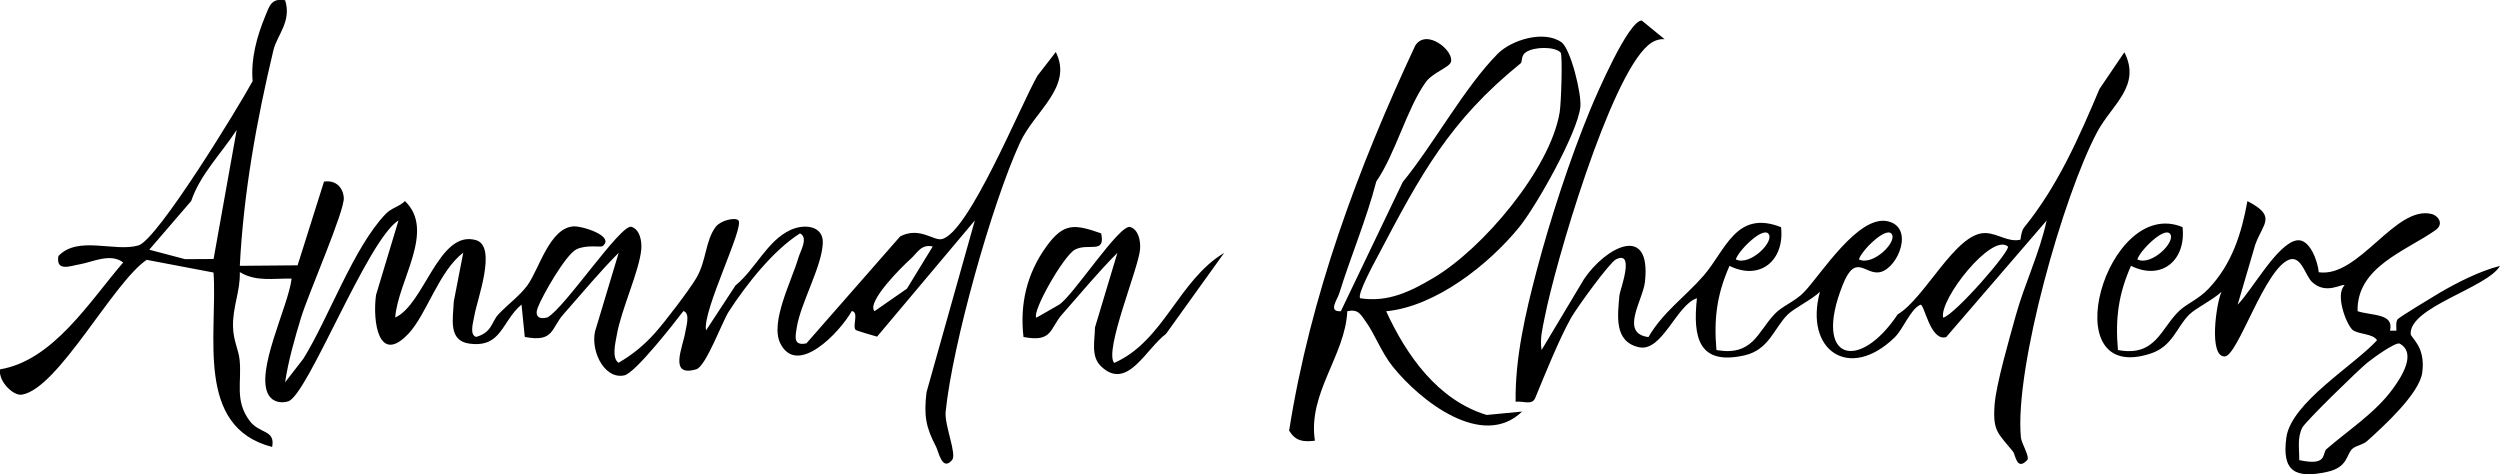
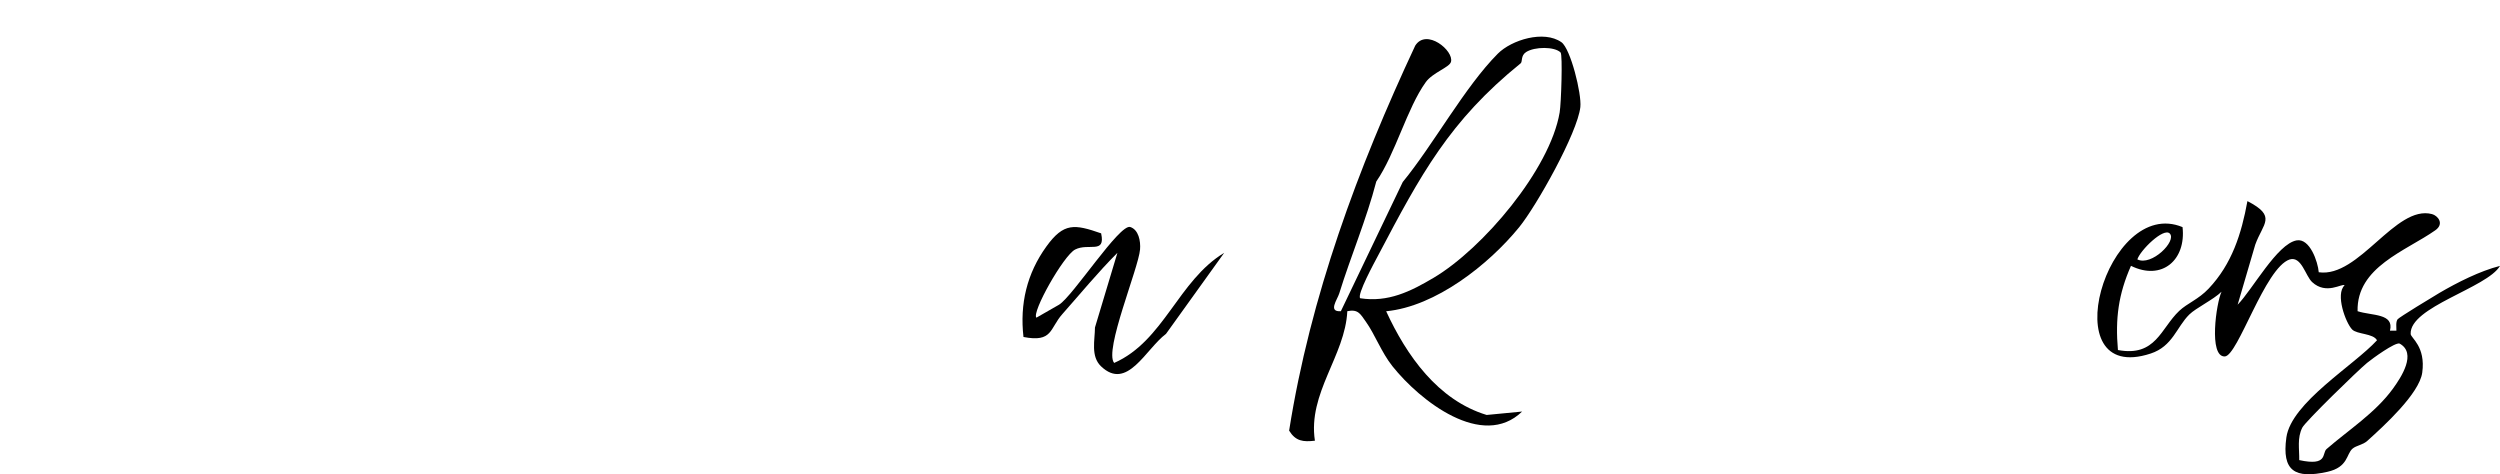
<svg xmlns="http://www.w3.org/2000/svg" viewBox="0 0 446.91 84.79" data-name="Layer 1" id="Layer_1">
-   <path d="M50.98.07c1.18,3.77-1.45,6.19-2.1,8.89-3.02,12.62-5.35,25.6-6.01,38.56l10.33-.09,4.72-14.96c2.07-.34,3.41,1.02,3.54,2.89.16,2.34-6.36,17.23-7.63,21.38-1.12,3.68-2.31,7.82-2.86,11.6l3.28-4.24c4.53-7.31,8.94-19.84,14.68-25.84,1.08-1.13,2.42-1.28,3.46-2.32,5.55,5.33-1.26,14.21-1.74,20.82,5.22-2.32,7.77-15.72,14.42-13.84,3.88,1.09.19,10.7-.27,13.52-.17,1.06-.95,3.41.32,3.79,2.88-.81,2.73-2.71,4-4.06,1.62-1.71,3.92-3.4,5.22-5.24,2.06-2.91,3.92-10.14,8.15-10.46,1.54-.12,7.58,1.76,5.2,3.55-.27.2-2.93-.31-4.66.56-1.9.95-6.07,8.23-6.91,10.45-.56,1.48.22,2.14,1.72,1.72,3.05-1.57,13.15-16.81,15.05-16.2,1.48.48,1.88,2.5,1.75,4.02-.33,3.84-3.59,10.75-4.38,15.33-.23,1.32-.95,4.14.32,4.95,2.5-1.47,4.44-3.04,6.39-5.19,1.8-1.98,6.13-7.66,7.47-9.89,1.88-3.14,1.61-6.7,3.51-9.22.88-1.16,3.46-1.75,4.05-1.16,1.14,1.14-6.51,16.28-5.78,19.67l5.27-8.04c3.56-2.91,5.65-7.97,9.78-9.89,2.5-1.17,5.91-.81,5.82,2.28-.12,4.16-3.95,10.74-4.65,15.1-.27,1.69-.67,3.37,1.72,2.87l16.76-19.12c3.45-1.78,5.93.8,7.42.49,4.8-1,14.14-24.05,17.12-29.21l3.28-4.24c3.13,6.24-3.8,10.55-6.39,16.18-5.07,11.03-12.09,36.13-13.3,48.12-.24,2.39,2.03,7.57,1.16,8.62-1.77,2.14-2.44-1.52-2.85-2.31-1.88-3.58-2.22-5.63-1.73-9.8l8.64-30.71-17.48,20.78c-.8-.23-3.71-1.06-3.84-1.22-.61-.71.65-3.16-.68-3.36-2.11,3.77-9.72,11.8-12.76,5.82-1.92-3.77,2.01-11.19,3.22-15.35.34-1.17,1.83-3.59.28-4.35-4.81,3.04-9.56,9.11-12.7,13.92-1.18,1.8-4.11,9.86-5.83,10.37-5.01,1.49-2.42-3.91-1.98-6.61.17-1.06.94-3.41-.33-3.8-1.63,2.14-8.61,11.08-10.55,11.5-3.85.83-6.38-5.12-5.03-8.57l4.01-13.34c-3.48,3.48-6.6,7.29-9.86,10.97-2.27,2.56-1.69,5.09-6.93,4.07l-.58-5.79c-3.59,3.04-3.53,7.74-9.29,6.99-3.88-.51-2.94-4.46-2.82-7.53l1.69-8.72c-4.35,3.27-6.55,11.05-9.81,14.49-5.3,5.6-6.43-2.13-5.78-6.94l4.02-13.33c-5.55,3.41-16.26,31.31-19.73,32.35-1.26.38-2.71.12-3.46-1.08-2.57-4.13,3.52-15.92,4.08-20.87-3.25-.06-6.38.61-9.26-1.16.1,3.51-1.33,6.21-1.21,9.87.08,2.47.98,3.97,1.17,5.8.42,4.01-.93,7.28,1.8,10.93,1.77,2.37,4.61,1.53,4.02,4.66-13.89-3.58-9.72-20.16-10.48-31.18l-11.95-2.27c-6.02,4.06-15.8,23.01-22.3,24.1-1.63.27-4.31-2.55-3.89-4.53,9.48-1.58,15.99-12.13,21.99-19.1-2.26-1.76-5.57-.04-7.78.33-1.66.28-4.29,1.39-3.8-1.48,3.5-3.71,10.06-.66,14.31-1.9,3.39-.99,17.87-24.69,20.41-29.37-.34-4,.75-7.96,2.26-11.63.74-1.81,1.09-3.25,3.53-2.83ZM38.18,46.3l4.13-23.07c-2.74,4.21-6.53,7.96-8.13,12.7l-7.5,8.71,6.41,1.69,5.1-.03ZM166.75,44.06c-2.14-.46-2.75,1.17-4.05,2.31s-7.87,7.62-6.37,9.26l5.8-4.03,4.61-7.54Z" />
-   <path d="M297.57,7.01c-1.13-.09-2.12.37-2.96,1.09-6.88,5.91-16.56,38.86-18.48,48.66-.39,1.98-.88,3.74-.55,5.81l7.58-12.67c3.84-5.71,12.06-10.1,10.9.48-.36,3.29-4.57,9.2.62,9.88,2.56-4.44,6.63-7.26,9.86-10.98,3.94-4.53,5.79-11.84,13.85-8.67.66,5.86-3.67,9.66-9.22,6.92-2.25,5.11-2.82,9.41-2.33,15.05,6.48,1.1,7.29-3.13,10.37-6.41,1.45-1.54,3.63-2.22,5.3-3.96,3.02-3.16,9.62-13.74,14.87-12.67,4.87,1,2,8.23-1.18,9.08-2.75.73-4.43-3.65-6.81,2.36-5.34,13.48,2.92,15.6,9.85,5.22,4.9-2.89,10.35-14.63,15.65-14.54,2.23.04,4.04,1.69,6.29,1.19.13-.74.2-1.6.66-2.19,6.05-7.49,9.72-15.91,13.48-24.77l4.44-6.55c3.06,6.04-2.21,9.32-4.85,14.24-6.04,11.29-14.8,42.17-13.65,54.6.1,1.1,1.66,3.51,1.13,4.07-1.89,2.01-2.1-.99-2.52-1.51-2.66-3.3-3.66-3.57-3.31-8.36.27-3.71,2.66-11.87,3.77-15.91,1.58-5.72,4.28-11.22,5.53-17.04l-17.95,20.83c-2.89.84-3.92-6.1-4.62-5.78-1.79.8-3.04,4.33-4.59,5.83-8.12,7.91-16.21,2.31-13.36-8.15-1.49,1.44-4.57,2.9-5.76,4.07-2.45,2.42-3.32,6.3-7.74,7.3-8.19,1.84-9.25-3.2-8.49-10.22-3.67,1.17-6.23,9.75-10.43,8.75-4.43-1.05-3.74-5.63-3.42-9.3.07-.84,2.87-8.12-.61-6.4-1.18.58-7.08,8.75-8.05,10.48-2.12,3.78-4.67,10.11-6.39,14.29-.58,1.4-2.19.5-3.51.69-.11-7.87,1.76-15.82,3.76-23.44,2.38-9.05,5.96-20.02,9.53-28.66,1.15-2.79,6.88-16.08,9.26-16.05l4.07,3.33ZM316.09,41.74c-1.1-1.1-5.27,2.99-5.79,4.63,2.53,1.27,7.11-3.3,5.79-4.63ZM338.09,41.74c-1.1-1.1-5.27,2.99-5.79,4.63,2.53,1.27,7.11-3.3,5.79-4.63ZM358.93,44.06c-2.87-2.47-12.29,9.44-11.57,12.73,2.15-.53,12.23-12.16,11.57-12.73Z" />
  <path d="M247.79,55.63c3.65,7.93,9.25,15.9,17.97,18.55l6.34-.61c-7.09,6.86-18.26-1.93-23.17-8.09-1.98-2.48-3.14-5.7-4.76-7.97-.97-1.36-1.37-2.29-3.32-1.88-.37,7.95-7.1,14.66-5.79,23.15-2.11.25-3.45.09-4.61-1.8,3.8-24.05,12.28-46.88,22.54-68.82,2-3.17,6.97.92,6.39,2.91-.29.99-3.26,1.9-4.5,3.61-3.36,4.66-5.41,12.78-8.85,17.77-1.77,6.81-4.54,13.29-6.62,20-.34,1.11-2.07,3.35.29,3.18l11.06-23.09c5.45-6.64,11.11-17.04,16.99-22.94,2.47-2.48,8.24-4.25,11.37-2.06,1.64,1.15,3.65,9.24,3.39,11.6-.52,4.63-7.82,17.64-10.94,21.48-5.46,6.7-14.94,14.17-23.76,15.02ZM278.99,9.39c-1.08-1.09-4.67-1.06-6.18-.08-.99.64-.61,1.72-.97,2.01-12.72,10.29-17.86,19.87-25.43,34.25-.68,1.29-3.89,7.14-3.25,7.75,4.99.76,8.95-1.19,13.12-3.66,8.79-5.21,20.81-19.37,22.53-29.56.28-1.67.55-10.32.17-10.7Z" />
  <path d="M414.52,48.67c7.2,1.03,13.71-12.11,20.23-10.4,1.01.26,2.28,1.71.59,2.9-5.28,3.71-14.08,6.57-13.89,14.46,2.55.84,6.58.35,5.79,3.48h1.15c.01-.65-.14-1.56.22-2.04.27-.35,6.31-4.03,7.49-4.72,3.18-1.86,7.23-3.91,10.81-4.82-2.3,3.94-16.19,7.34-15.97,12.17.03.73,2.71,2.22,2.07,6.91-.52,3.76-6.85,9.53-9.83,12.21-.8.72-1.96.81-2.63,1.38-1.14.97-.75,3.32-4.52,4.15-5.77,1.27-8.15-.12-7.31-6.15.87-6.23,12.07-12.86,16.2-17.37-.66-1.25-3.56-1.04-4.44-1.93-1.17-1.2-3.04-6.32-1.35-7.9-.45-.4-3.27,1.77-5.8-.57-1.21-1.12-1.9-4.69-4.02-4.05-4.44,1.49-9.25,17.26-11.6,17.34-2.92.1-1.52-9.58-.58-11.57-1.49,1.44-4.57,2.9-5.76,4.07-2.28,2.25-2.97,5.69-6.91,6.98-17.64,5.8-7.87-28.26,5.7-22.6.66,5.86-3.67,9.66-9.22,6.92-2.25,5.11-2.82,9.41-2.33,15.05,6.77,1.27,7.65-3.87,10.95-6.99,1.46-1.38,3.45-2.06,5.27-3.99,4.16-4.4,5.86-9.78,6.93-15.64,5.32,2.75,2.78,3.94,1.4,7.78l-3.15,10.74c2.64-2.68,7.07-10.89,10.55-11.5,2.36-.41,3.8,3.84,3.95,5.7ZM387.87,41.74c-1.1-1.1-5.27,2.99-5.79,4.63,2.53,1.27,7.11-3.3,5.79-4.63ZM415.91,80.27c3.86-3.36,8.72-6.46,11.86-10.79,1.49-2.05,4.32-6.35,1.18-8.07-.84-.23-4.81,2.65-5.8,3.46-1.62,1.32-11.05,10.51-11.58,11.57-.95,1.87-.51,3.84-.55,5.81,5.19,1.13,4.02-1.22,4.89-1.98Z" />
  <path d="M196.85,41.75c.81,3.73-2.27,1.63-4.66,2.86-2.08,1.08-7.81,11.25-6.92,12.18l4.05-2.32c2.5-1.55,10.82-14.51,12.73-13.89,1.48.48,1.88,2.5,1.75,4.02-.29,3.41-6.46,18.08-4.63,20.28,8.89-3.91,11.46-14.74,19.67-19.68l-10.4,14.48c-3.66,2.75-6.95,10.27-11.62,5.8-1.86-1.78-1.1-4.62-1.08-6.94l4.01-13.34c-3.48,3.48-6.6,7.29-9.86,10.97-2.27,2.56-1.69,5.09-6.93,4.07-.68-5.9.61-11.35,4.09-16.17,3.11-4.31,5.04-4.01,9.81-2.35Z" />
</svg>